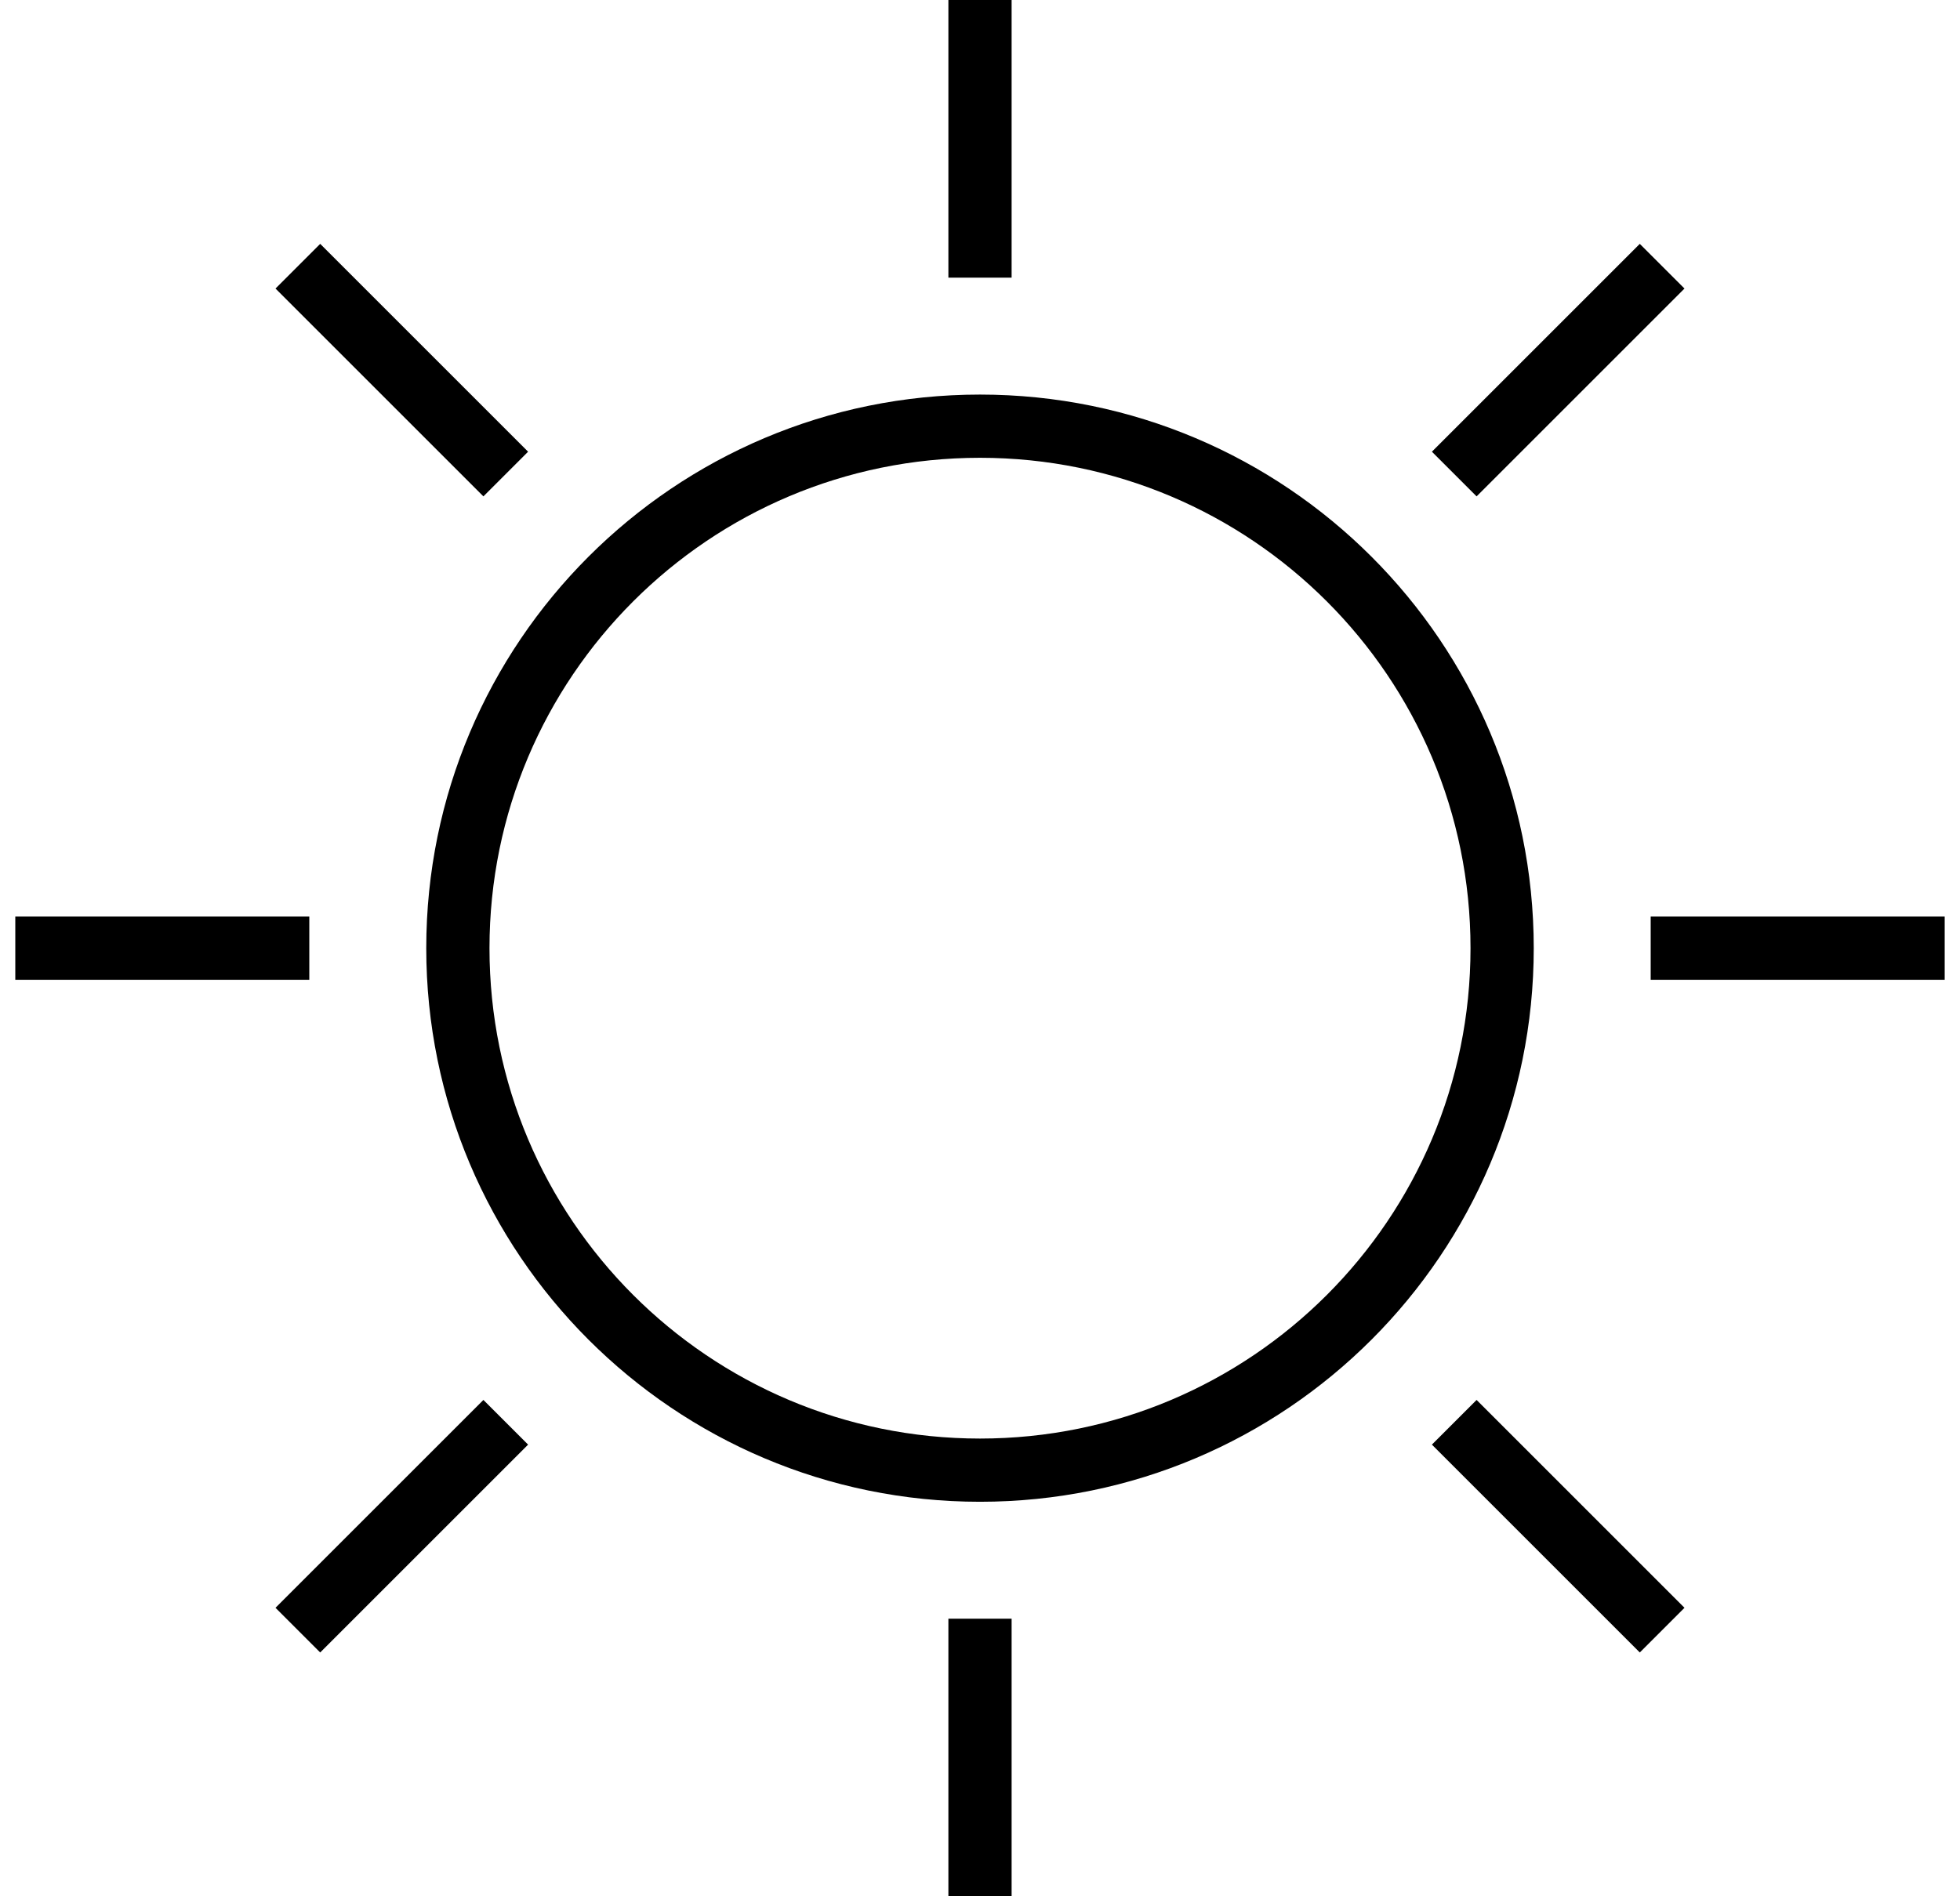
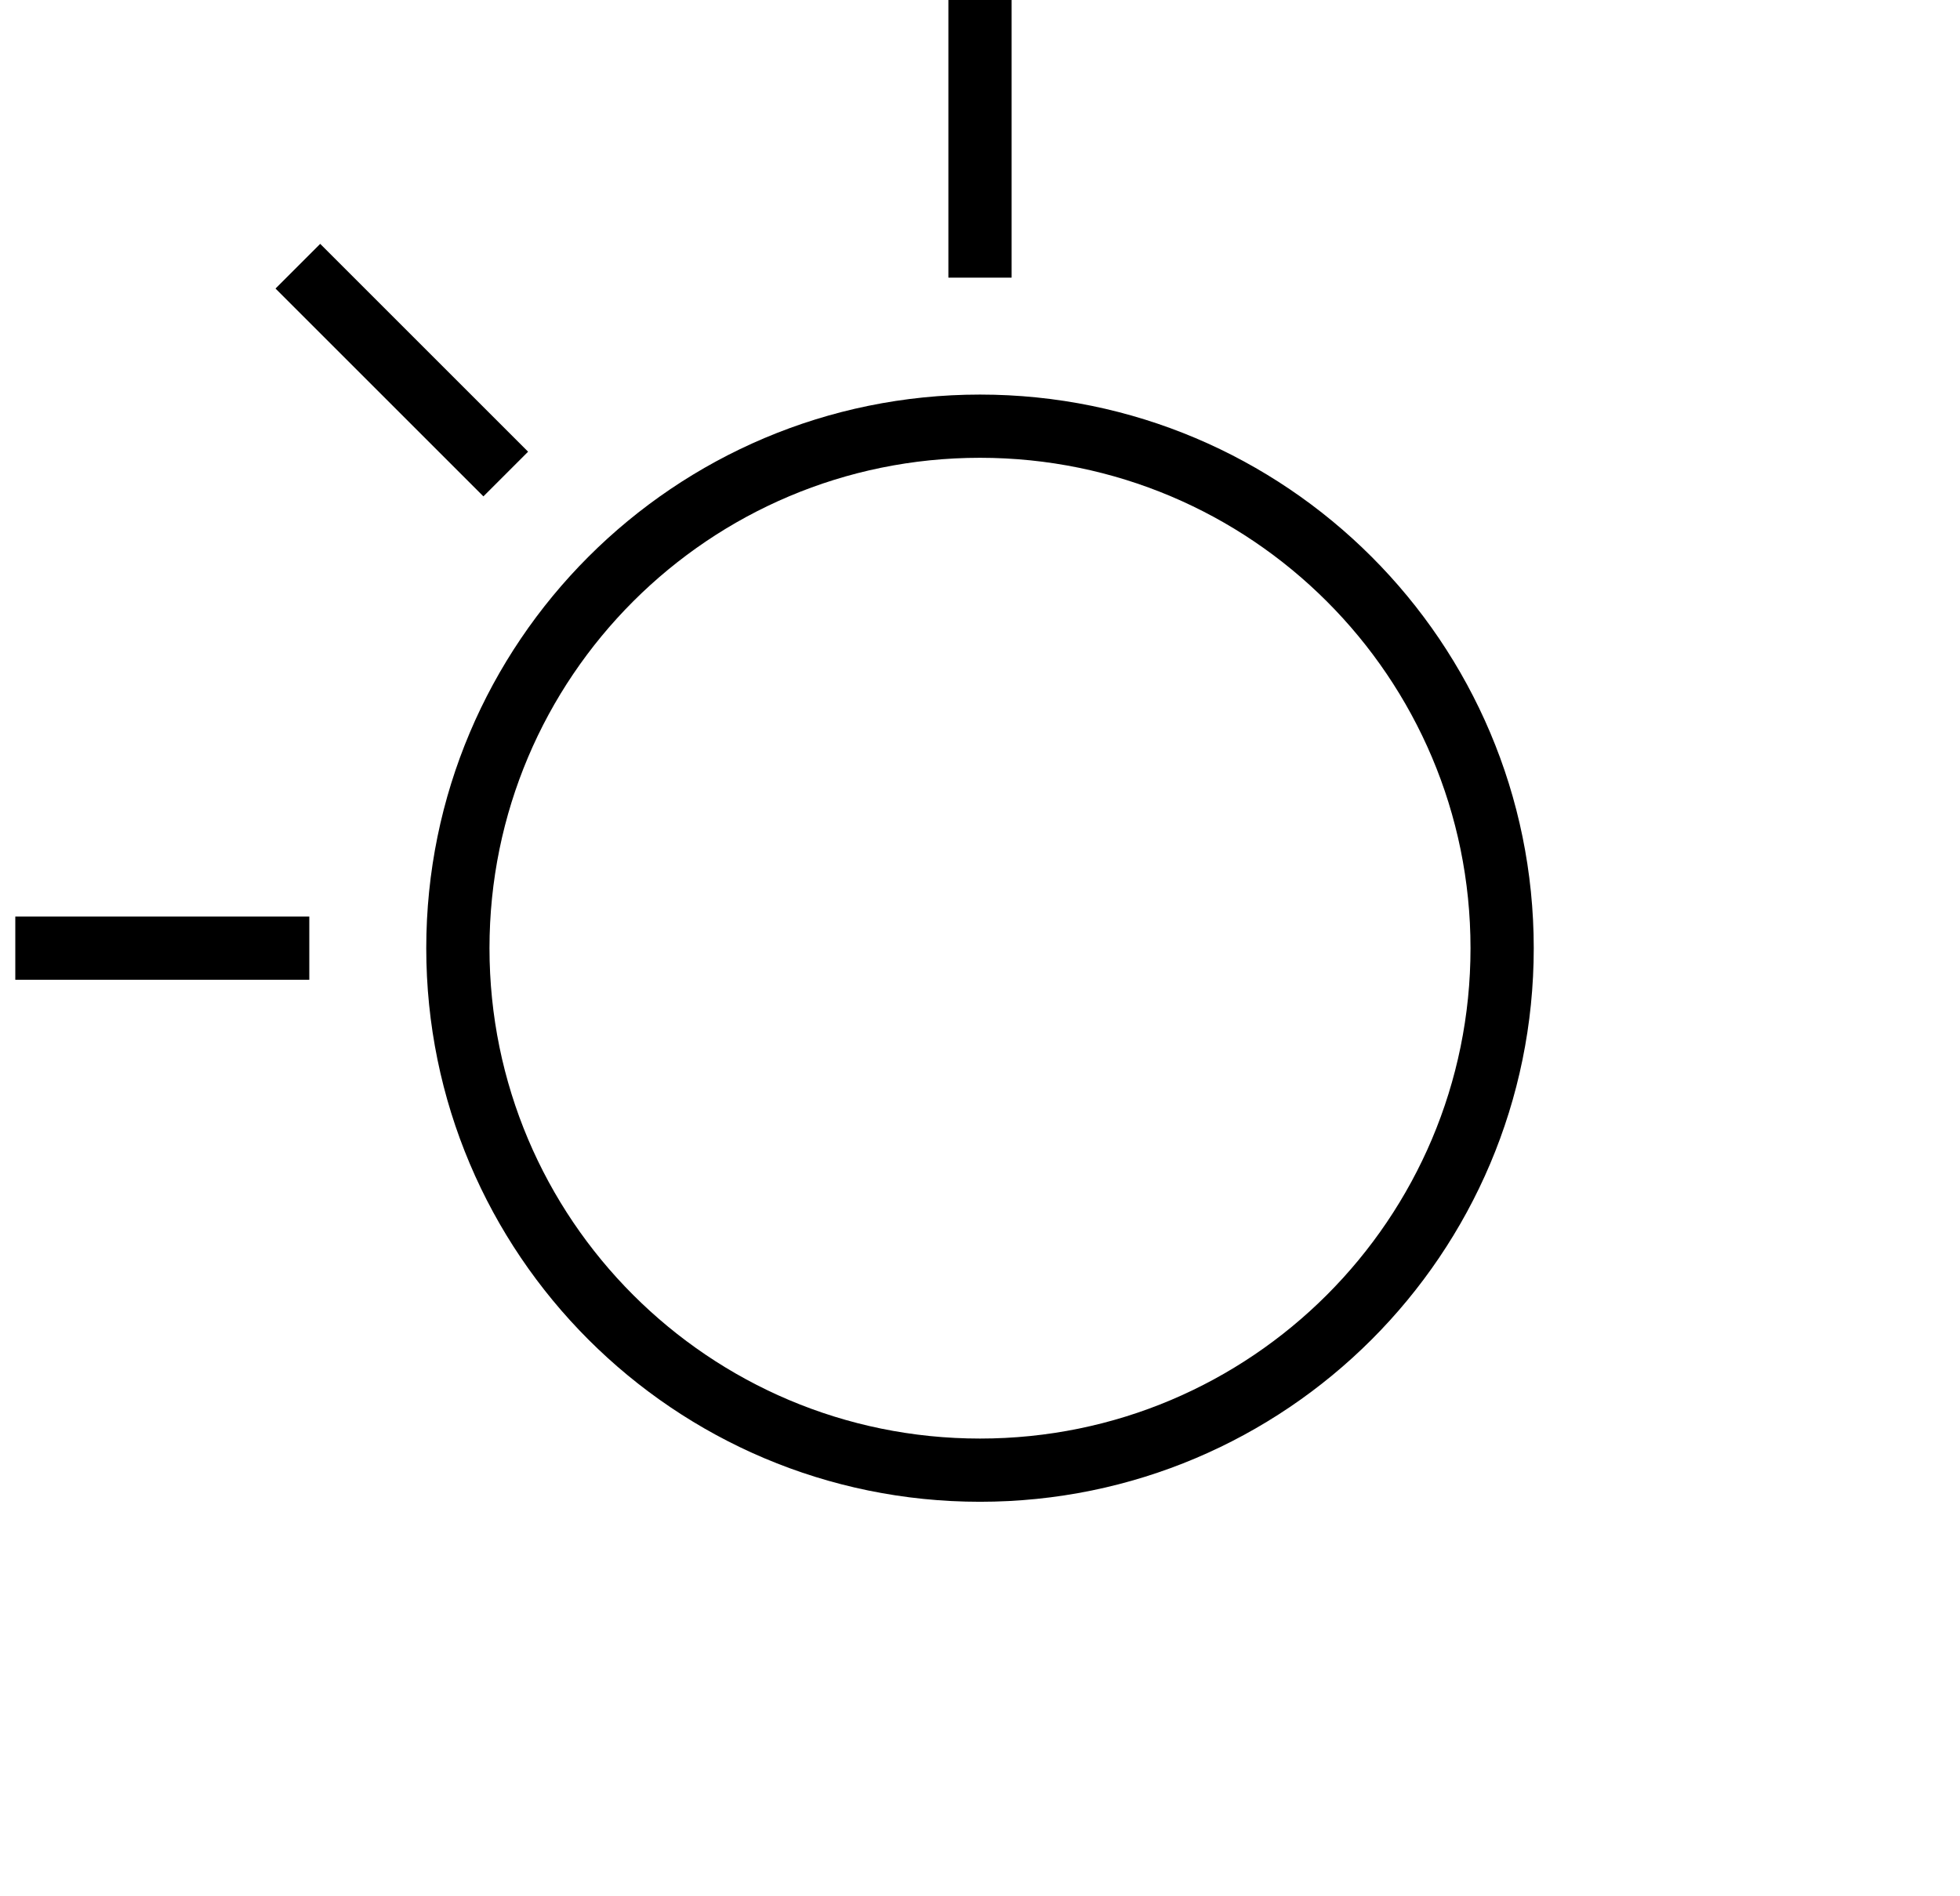
<svg xmlns="http://www.w3.org/2000/svg" xml:space="preserve" width="21.872mm" height="21.167mm" version="1.1" style="shape-rendering:geometricPrecision; text-rendering:geometricPrecision; image-rendering:optimizeQuality; fill-rule:evenodd; clip-rule:evenodd" viewBox="0 0 2187.22 2116.66">
  <defs>
    <style type="text/css">
   
    .fil0 {fill:black;fill-rule:nonzero}
   
  </style>
  </defs>
  <g id="Warstwa_x0020_1">
-     <path class="fil0" d="M1093.61 440.4c170.62,0 325.12,69.18 436.94,181 111.82,111.82 181,266.32 181,436.94 0,170.63 -69.18,325.12 -181,436.94 -111.82,111.82 -266.32,181 -436.94,181 -170.63,0 -325.12,-69.18 -436.94,-181 -111.82,-111.82 -181,-266.31 -181,-436.94 0,-170.62 69.18,-325.12 181,-436.94 111.82,-111.82 266.31,-181 436.94,-181zm387.06 230.88c-99.05,-99.05 -235.91,-160.32 -387.06,-160.32 -151.16,0 -288.01,61.27 -387.06,160.32 -99.05,99.05 -160.32,235.91 -160.32,387.06 0,151.16 61.27,288.01 160.32,387.06 99.05,99.05 235.9,160.32 387.06,160.32 151.15,0 288.01,-61.27 387.06,-160.32 99.05,-99.05 160.32,-235.9 160.32,-387.06 0,-151.15 -61.27,-288.01 -160.32,-387.06z" />
+     <path class="fil0" d="M1093.61 440.4c170.62,0 325.12,69.18 436.94,181 111.82,111.82 181,266.32 181,436.94 0,170.63 -69.18,325.12 -181,436.94 -111.82,111.82 -266.32,181 -436.94,181 -170.63,0 -325.12,-69.18 -436.94,-181 -111.82,-111.82 -181,-266.31 -181,-436.94 0,-170.62 69.18,-325.12 181,-436.94 111.82,-111.82 266.31,-181 436.94,-181m387.06 230.88c-99.05,-99.05 -235.91,-160.32 -387.06,-160.32 -151.16,0 -288.01,61.27 -387.06,160.32 -99.05,99.05 -160.32,235.91 -160.32,387.06 0,151.16 61.27,288.01 160.32,387.06 99.05,99.05 235.9,160.32 387.06,160.32 151.15,0 288.01,-61.27 387.06,-160.32 99.05,-99.05 160.32,-235.9 160.32,-387.06 0,-151.15 -61.27,-288.01 -160.32,-387.06z" />
    <polygon class="fil0" points="17.07,1023.06 345.16,1023.06 345.16,1093.62 17.07,1093.62 " />
-     <polygon class="fil0" points="1842.05,1023.06 2170.14,1023.06 2170.14,1093.62 1842.05,1093.62 " />
-     <polygon class="fil0" points="1058.33,2134.87 1058.33,1806.78 1128.89,1806.78 1128.89,2134.87 " />
    <polygon class="fil0" points="1058.33,309.89 1058.33,-18.2 1128.89,-18.2 1128.89,309.89 " />
-     <polygon class="fil0" points="307.44,1794.62 539.44,1562.62 589.32,1612.5 357.32,1844.5 " />
-     <polygon class="fil0" points="1597.9,504.16 1829.89,272.17 1879.77,322.05 1647.78,554.04 " />
-     <polygon class="fil0" points="1829.89,1844.5 1597.9,1612.5 1647.78,1562.62 1879.77,1794.62 " />
    <polygon class="fil0" points="539.43,554.04 307.44,322.05 357.32,272.17 589.31,504.16 " />
  </g>
</svg>